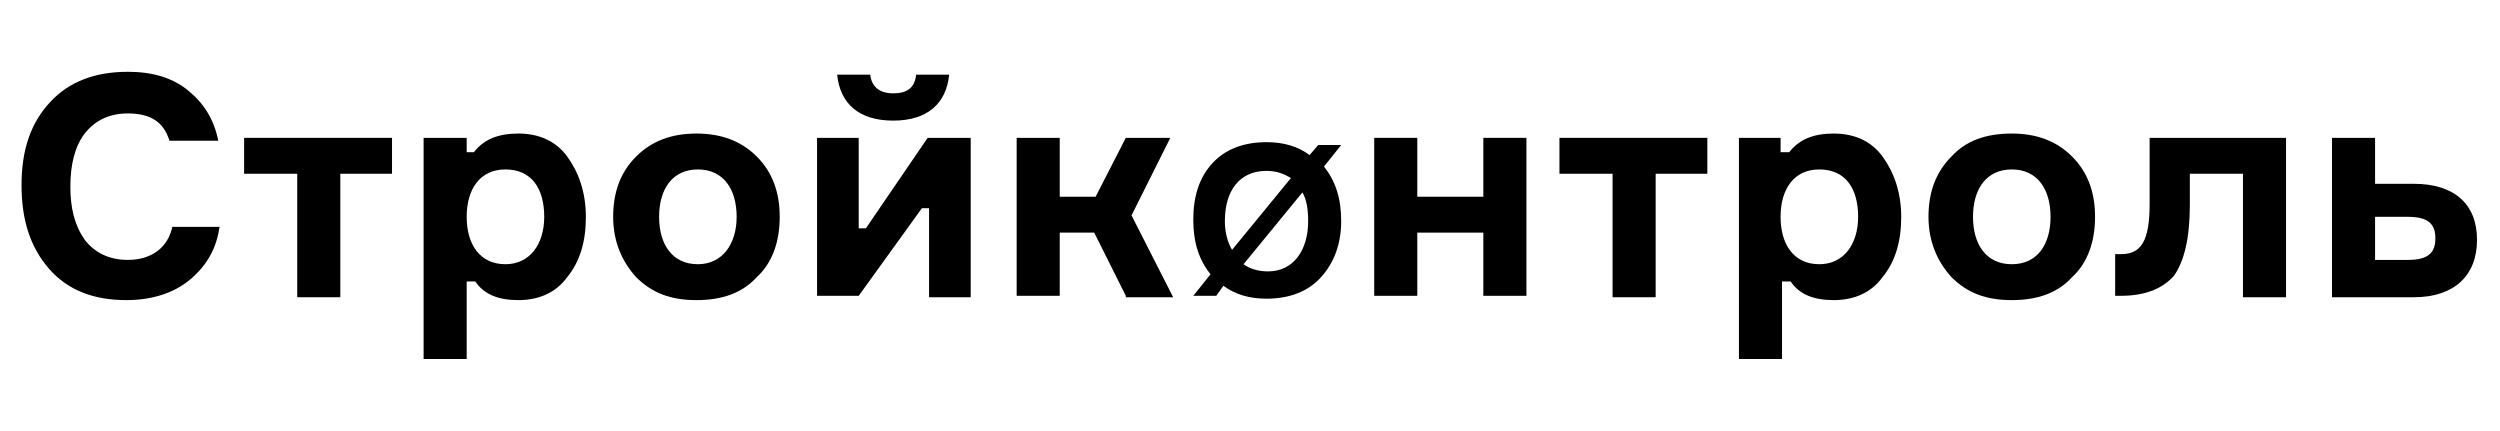
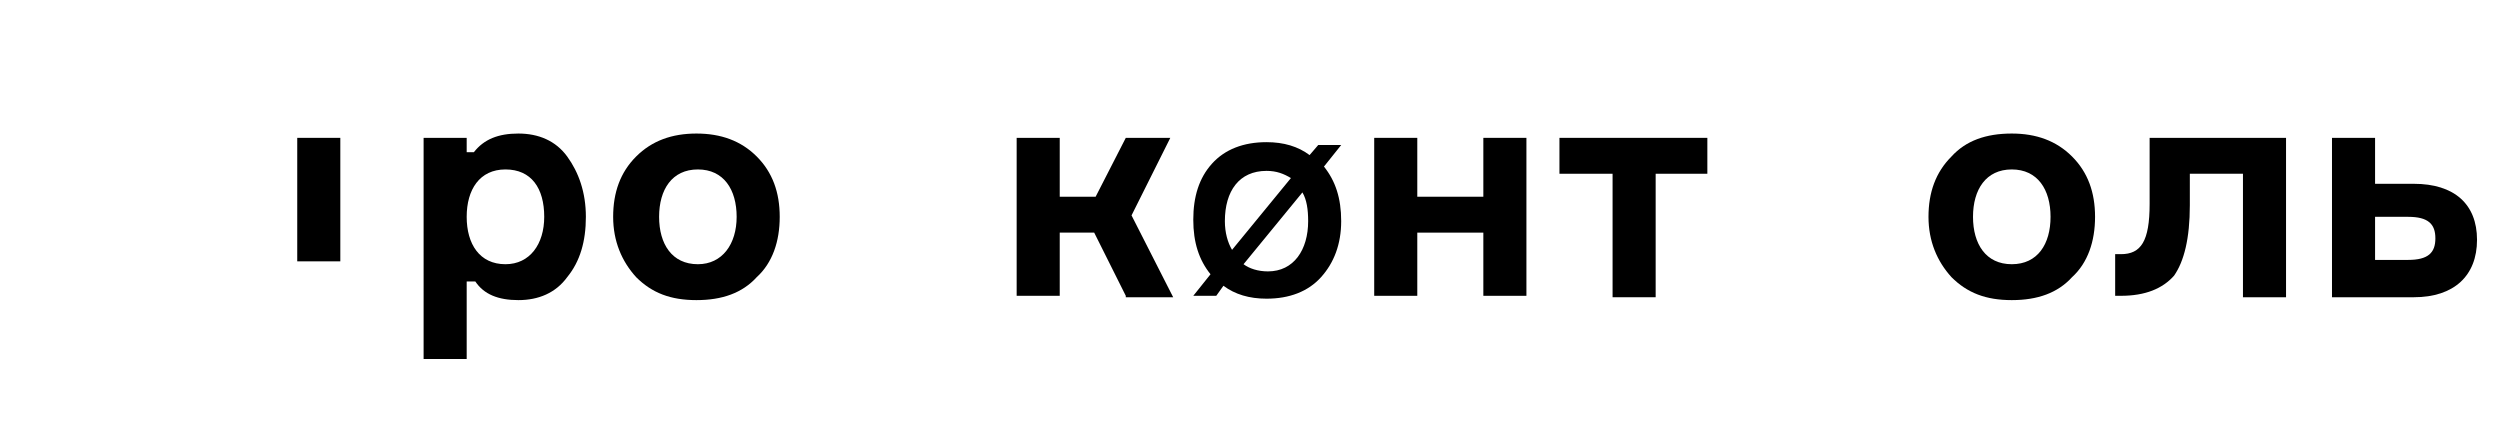
<svg xmlns="http://www.w3.org/2000/svg" id="Layer_1" x="0px" y="0px" viewBox="0 0 174.1 30" style="enable-background:new 0 0 174.1 30;" xml:space="preserve">
  <g>
-     <path d="M15.3,15.7c-0.2,1.6-0.9,2.8-2.1,3.8c-1.1,0.9-2.6,1.4-4.4,1.4c-2.3,0-4.1-0.7-5.4-2.2s-1.9-3.4-1.9-5.8s0.6-4.3,2-5.8 C4.8,5.7,6.6,5,8.9,5c1.7,0,3.1,0.4,4.2,1.3s1.8,2,2.1,3.5h-3.4c-0.4-1.3-1.3-1.9-2.9-1.9c-1.3,0-2.3,0.5-3,1.4 c-0.7,0.9-1,2.2-1,3.7s0.3,2.7,1,3.7c0.7,0.9,1.7,1.4,3,1.4c1.7,0,2.8-0.9,3.1-2.3h3.3V15.7z" />
-     <path d="M17,12.1V9.6h10.3v2.5h-3.6v8.6h-3v-8.6H17z" />
+     <path d="M17,12.1V9.6h10.3h-3.6v8.6h-3v-8.6H17z" />
    <path d="M29.6,9.6h2.9v1H33c0.7-0.9,1.7-1.3,3.1-1.3c1.4,0,2.6,0.5,3.4,1.6c0.8,1.1,1.3,2.5,1.3,4.2s-0.4,3.1-1.3,4.2 c-0.8,1.1-2,1.6-3.4,1.6s-2.4-0.4-3-1.3h-0.6V25h-3V9.6H29.6z M32.5,15.1c0,1.9,0.9,3.3,2.7,3.3c1.7,0,2.7-1.4,2.7-3.3 c0-2-0.9-3.3-2.7-3.3C33.4,11.8,32.5,13.2,32.5,15.1z" />
    <path d="M48.5,9.3c1.7,0,3.1,0.5,4.2,1.6c1.1,1.1,1.6,2.5,1.6,4.2s-0.5,3.2-1.6,4.2c-1,1.1-2.4,1.6-4.2,1.6s-3.1-0.5-4.2-1.6 c-1-1.1-1.6-2.5-1.6-4.2s0.5-3.1,1.6-4.2C45.4,9.8,46.8,9.3,48.5,9.3z M51.3,15.1c0-1.9-0.9-3.3-2.7-3.3s-2.7,1.4-2.7,3.3 s0.9,3.3,2.7,3.3C50.3,18.4,51.3,17,51.3,15.1z" />
-     <path d="M59.8,20.6h-2.9v-11h2.9v6.3h0.5l4.3-6.3h3v11.1h-2.9v-6.2h-0.5L59.8,20.6z M66.1,5.2c-0.2,2-1.5,3.2-3.9,3.2 s-3.7-1.2-3.9-3.2h2.3c0.1,0.8,0.6,1.3,1.6,1.3s1.5-0.4,1.6-1.3H66.1z" />
    <path d="M78.4,20.6l-2.2-4.4h-2.4v4.4h-3v-11h3v4.1h2.5l2.1-4.1h3.1L78.8,15l2.9,5.7h-3.3V20.6z" />
    <path d="M91.2,10.8l0.6-0.7h1.6l-1.2,1.5c0.8,1,1.2,2.2,1.2,3.8s-0.5,2.9-1.4,3.9s-2.2,1.5-3.8,1.5c-1.2,0-2.2-0.3-3-0.9l-0.5,0.7 h-1.6l1.2-1.5c-0.8-1-1.2-2.2-1.2-3.8s0.4-2.9,1.3-3.9s2.2-1.5,3.8-1.5C89.4,9.9,90.4,10.2,91.2,10.8z M85.8,17.4l4.1-5 c-0.5-0.3-1-0.5-1.7-0.5c-1.9,0-2.9,1.4-2.9,3.5C85.3,16.2,85.5,16.9,85.8,17.4z M91.1,15.4c0-0.8-0.1-1.5-0.4-2l-4.1,5 c0.4,0.3,1,0.5,1.7,0.5C90.1,18.9,91.1,17.4,91.1,15.4z" />
    <path d="M106.3,20.6h-3v-4.4h-4.6v4.4h-3v-11h3v4.1h4.6V9.6h3V20.6z" />
    <path d="M108.6,12.1V9.6h10.3v2.5h-3.6v8.6h-3v-8.6H108.6z" />
-     <path d="M121.1,9.6h2.9v1h0.6c0.7-0.9,1.7-1.3,3.1-1.3c1.4,0,2.6,0.5,3.4,1.6c0.8,1.1,1.3,2.5,1.3,4.2s-0.4,3.1-1.3,4.2 c-0.8,1.1-2,1.6-3.4,1.6s-2.4-0.4-3-1.3h-0.6V25h-3C121.1,25,121.1,9.6,121.1,9.6z M124,15.1c0,1.9,0.9,3.3,2.7,3.3 c1.7,0,2.7-1.4,2.7-3.3c0-2-0.9-3.3-2.7-3.3C124.9,11.8,124,13.2,124,15.1z" />
    <path d="M140.1,9.3c1.7,0,3.1,0.5,4.2,1.6c1.1,1.1,1.6,2.5,1.6,4.2s-0.5,3.2-1.6,4.2c-1,1.1-2.4,1.6-4.2,1.6s-3.1-0.5-4.2-1.6 c-1-1.1-1.6-2.5-1.6-4.2s0.5-3.1,1.6-4.2C136.9,9.8,138.3,9.3,140.1,9.3z M142.8,15.1c0-1.9-0.9-3.3-2.7-3.3s-2.7,1.4-2.7,3.3 s0.9,3.3,2.7,3.3C141.9,18.4,142.8,17,142.8,15.1z" />
    <path d="M147.3,20.6v-2.9h0.4c1.4,0,2-0.9,2-3.5V9.6h9.5v11.1h-3v-8.6h-3.7v2.2c0,2.3-0.4,3.9-1.1,4.9c-0.8,0.9-2,1.4-3.7,1.4 H147.3z" />
    <path d="M165.4,9.6v3.2h2.7c2.8,0,4.4,1.4,4.4,3.9s-1.6,4-4.4,4h-5.7V9.6H165.4z M167.7,18.1c1.4,0,1.9-0.5,1.9-1.5 s-0.5-1.5-1.9-1.5h-2.3v3H167.7z" />
  </g>
</svg>